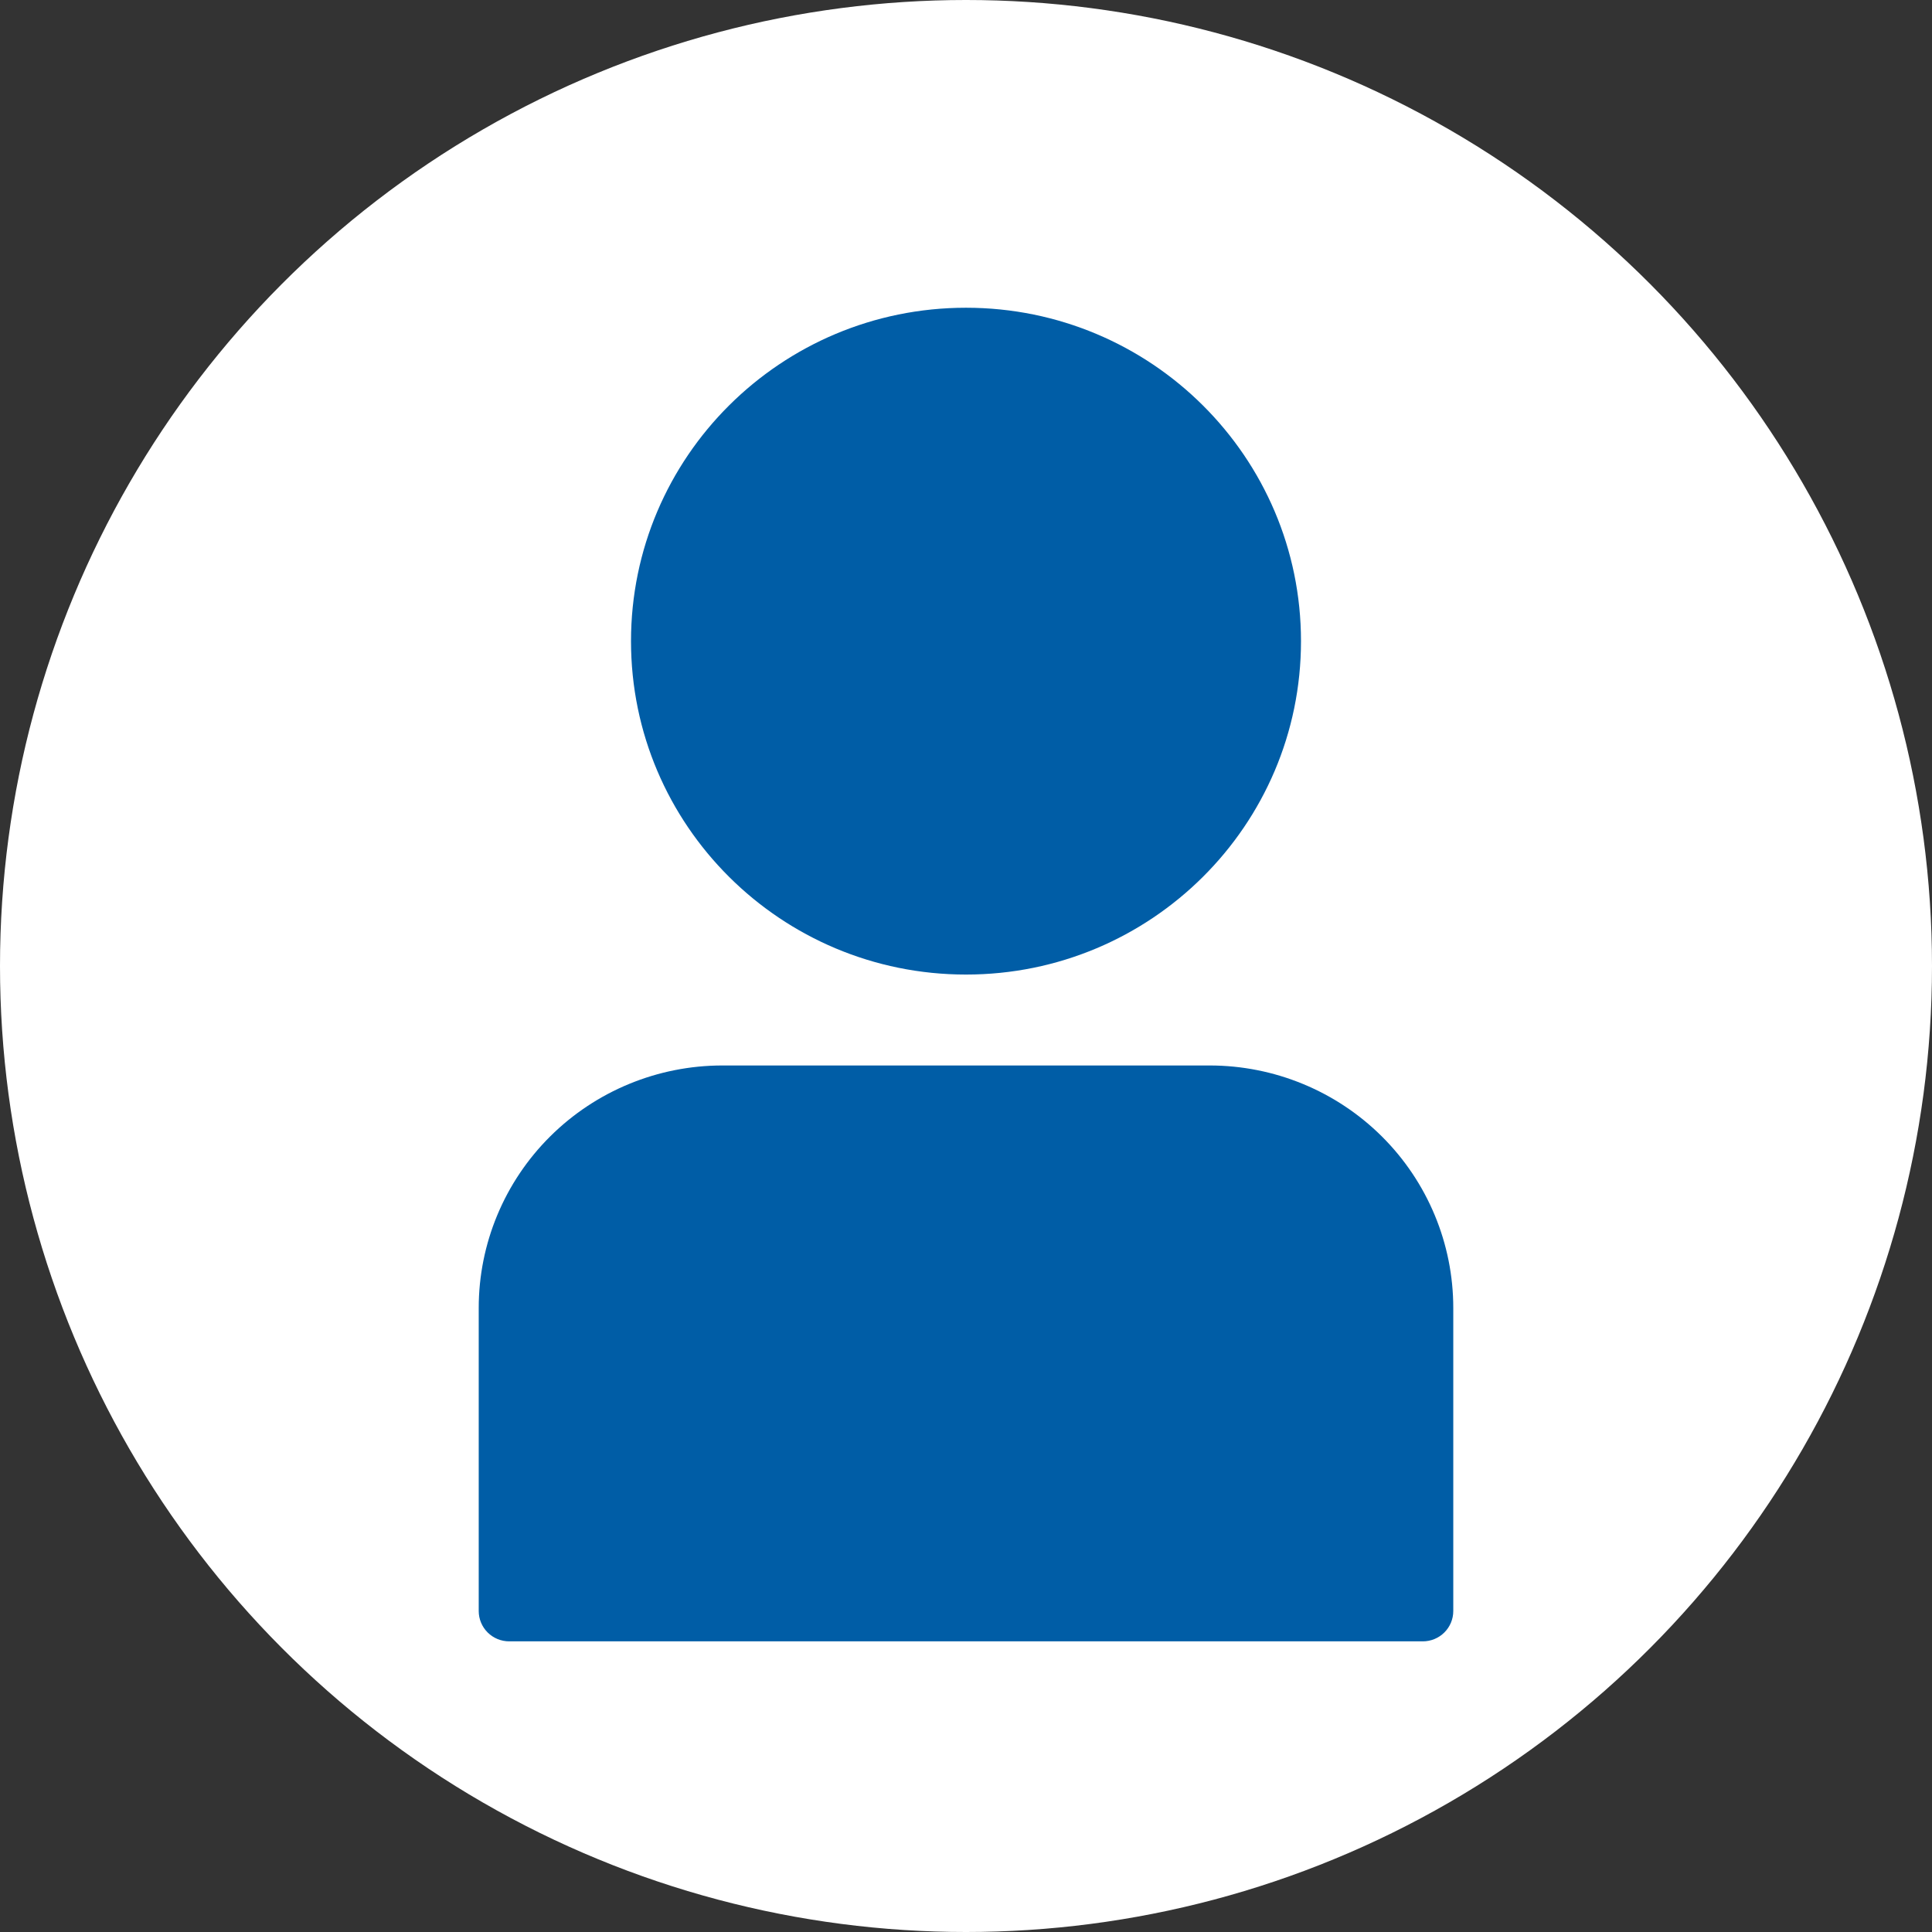
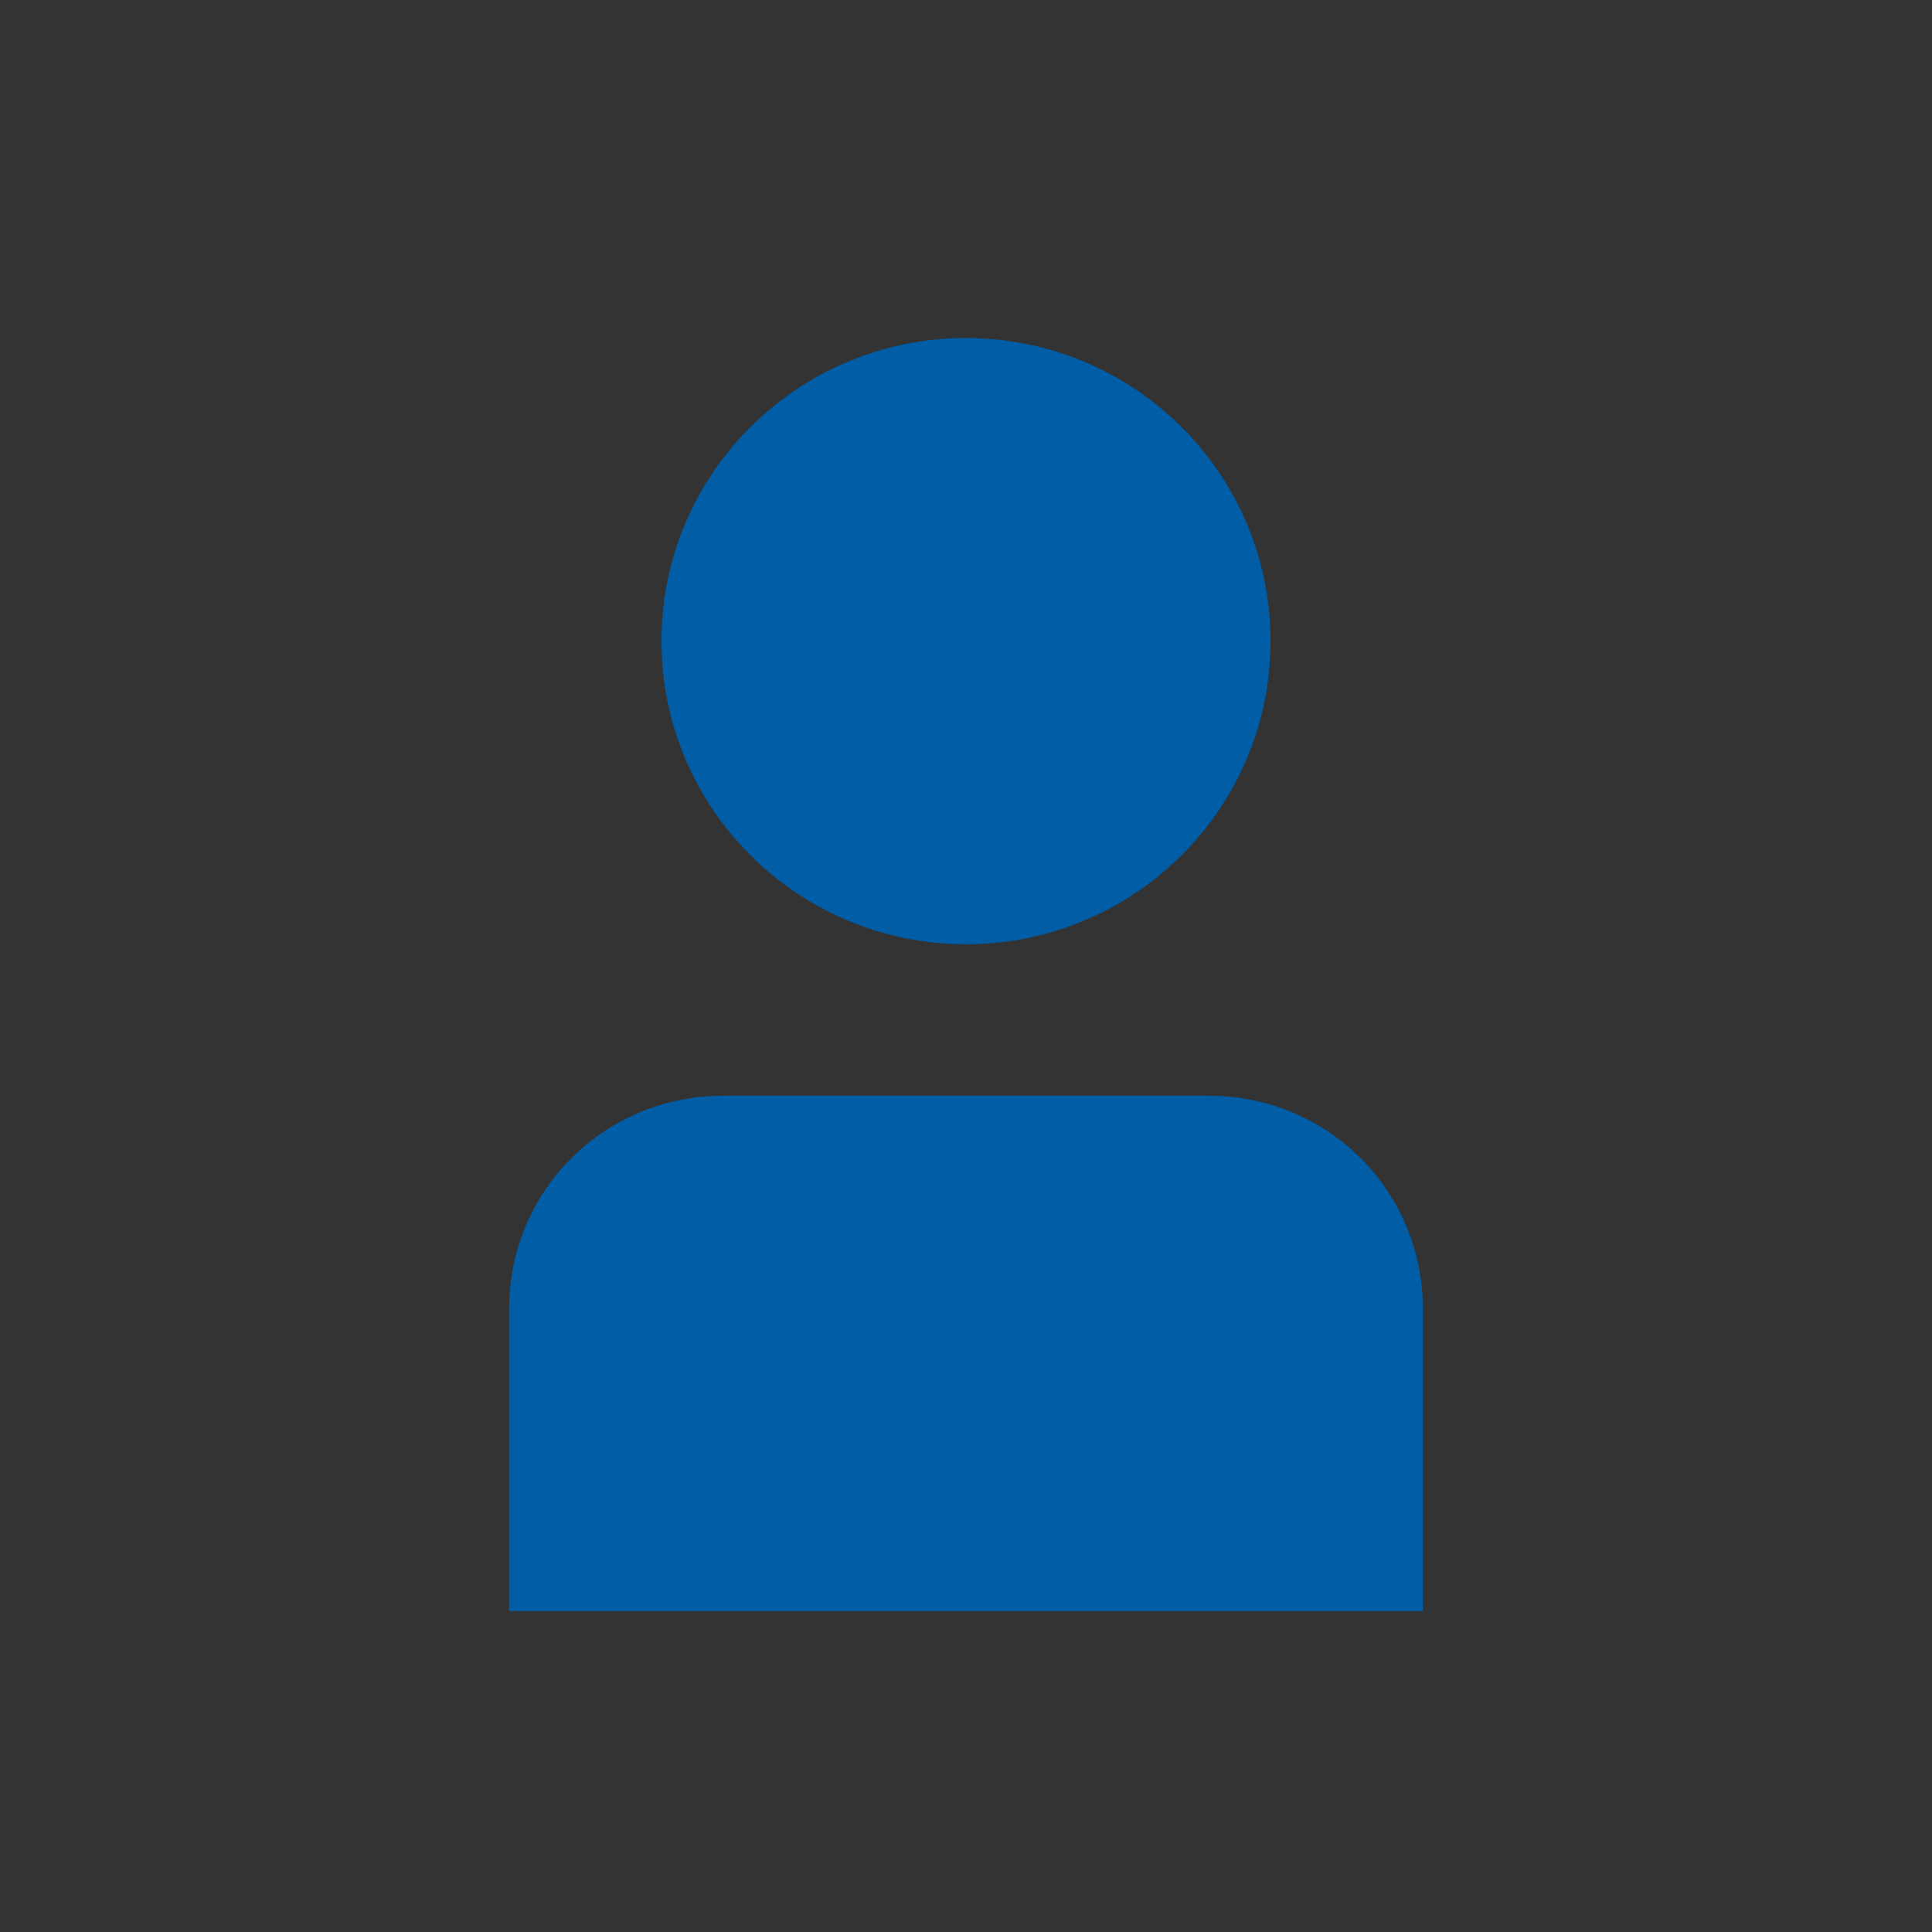
<svg xmlns="http://www.w3.org/2000/svg" width="84" height="84" viewBox="0 0 84 84" fill="none">
  <rect x="0" y="0" width="84" height="84" fill="#333333" stroke="none" />
-   <circle cx="42" cy="42" r="42" fill="white" />
-   <path d="M31.407 46.325H52.593C55.403 46.325 58.097 47.436 60.084 49.413C62.07 51.39 63.186 54.071 63.186 56.867V70.045C63.186 70.394 63.047 70.73 62.798 70.977C62.55 71.224 62.213 71.363 61.862 71.363H22.139C21.787 71.363 21.451 71.224 21.202 70.977C20.954 70.73 20.814 70.394 20.814 70.045V56.867C20.814 54.071 21.93 51.39 23.917 49.413C25.904 47.436 28.598 46.325 31.407 46.325Z" fill="#005DA6" />
  <path d="M31.407 47.643H52.593C55.052 47.643 57.409 48.615 59.147 50.344C60.886 52.074 61.862 54.421 61.862 56.867V70.045H22.139V56.867C22.139 54.421 23.115 52.074 24.853 50.344C26.592 48.615 28.949 47.643 31.407 47.643Z" fill="#005DA6" />
-   <path d="M42 42.372C50.044 42.372 56.565 35.882 56.565 27.876C56.565 19.87 50.044 13.38 42 13.38C33.956 13.38 27.435 19.87 27.435 27.876C27.435 35.882 33.956 42.372 42 42.372Z" fill="#005DA6" />
  <path d="M42 41.054C49.313 41.054 55.241 35.154 55.241 27.876C55.241 20.598 49.313 14.698 42 14.698C34.687 14.698 28.759 20.598 28.759 27.876C28.759 35.154 34.687 41.054 42 41.054Z" fill="#005DA6" />
</svg>